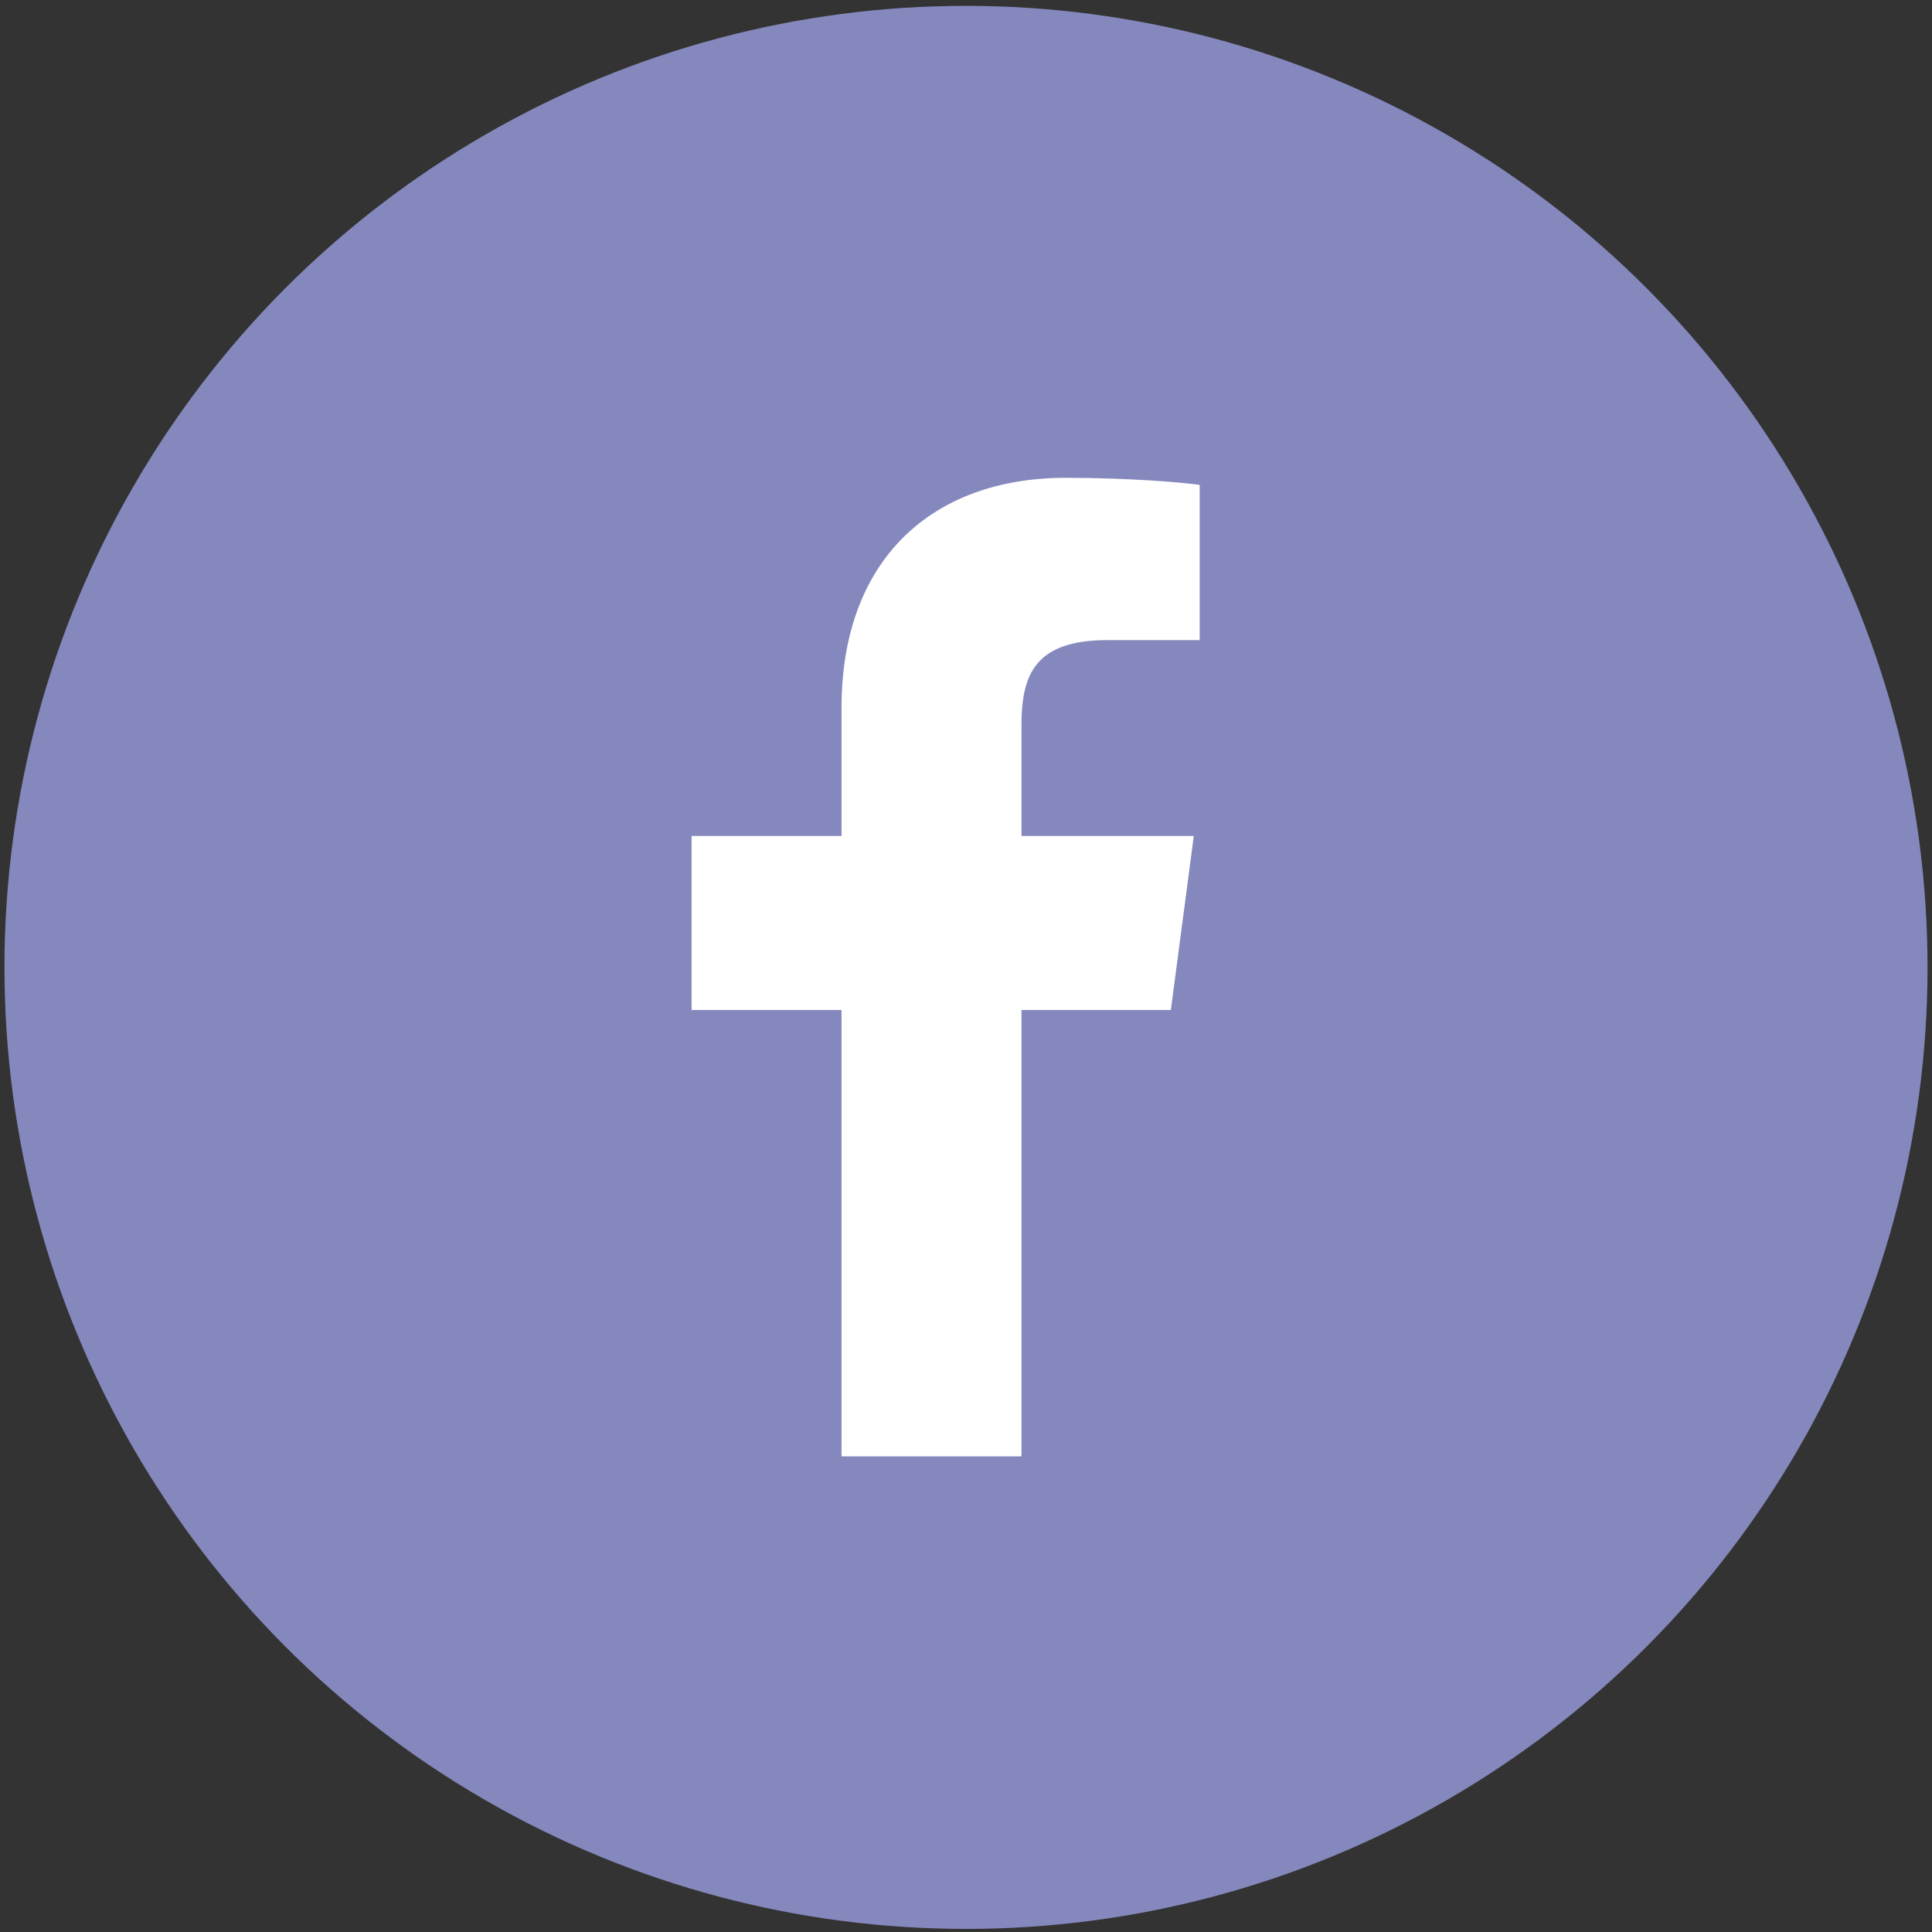
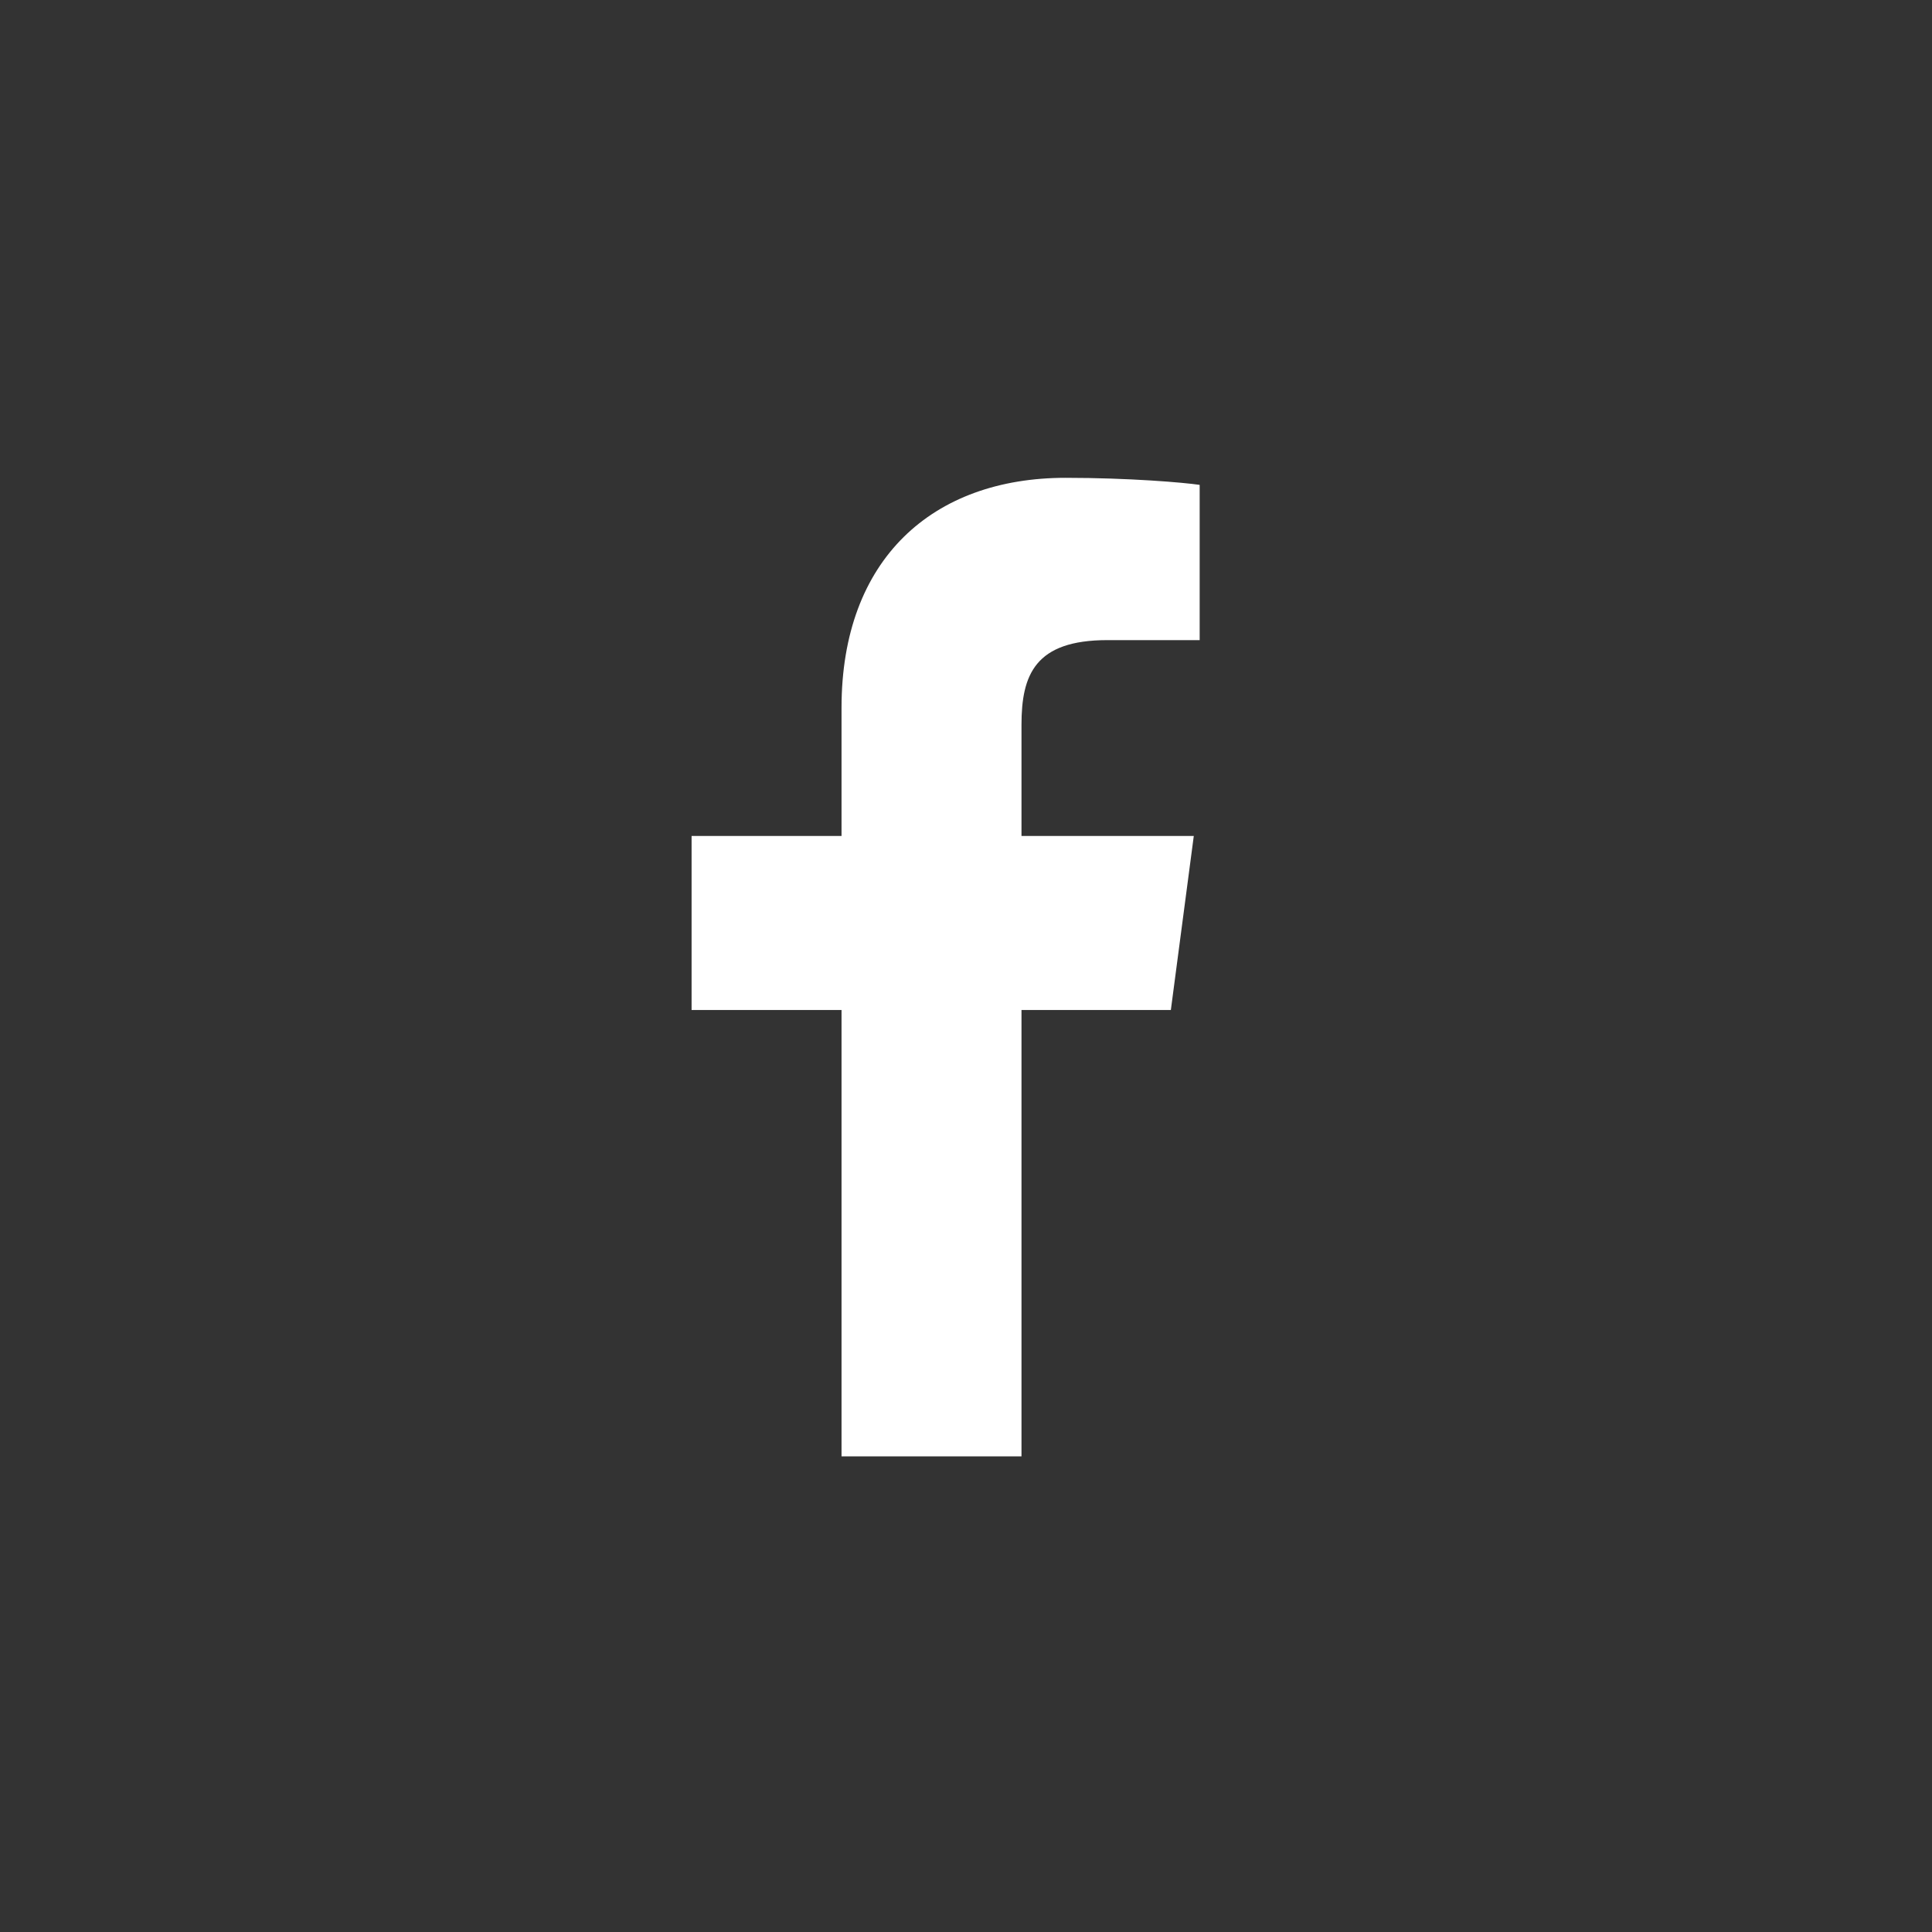
<svg xmlns="http://www.w3.org/2000/svg" width="132" height="132" viewBox="0 0 132 132" fill="none">
  <rect x="0" y="0" width="132" height="132" fill="#333333" stroke="none" />
-   <circle cx="66" cy="66.095" r="65.695" fill="#8588BD" />
  <path d="M81.965 33.128C80.88 32.967 77.143 32.646 72.804 32.646C63.724 32.646 57.496 38.19 57.496 48.355V57.114H47.251V69.007H57.496V99.503H69.791V69.007H79.996L81.563 57.114H69.791V49.521C69.791 46.105 70.715 43.735 75.657 43.735H81.965V33.128Z" fill="white" />
</svg>